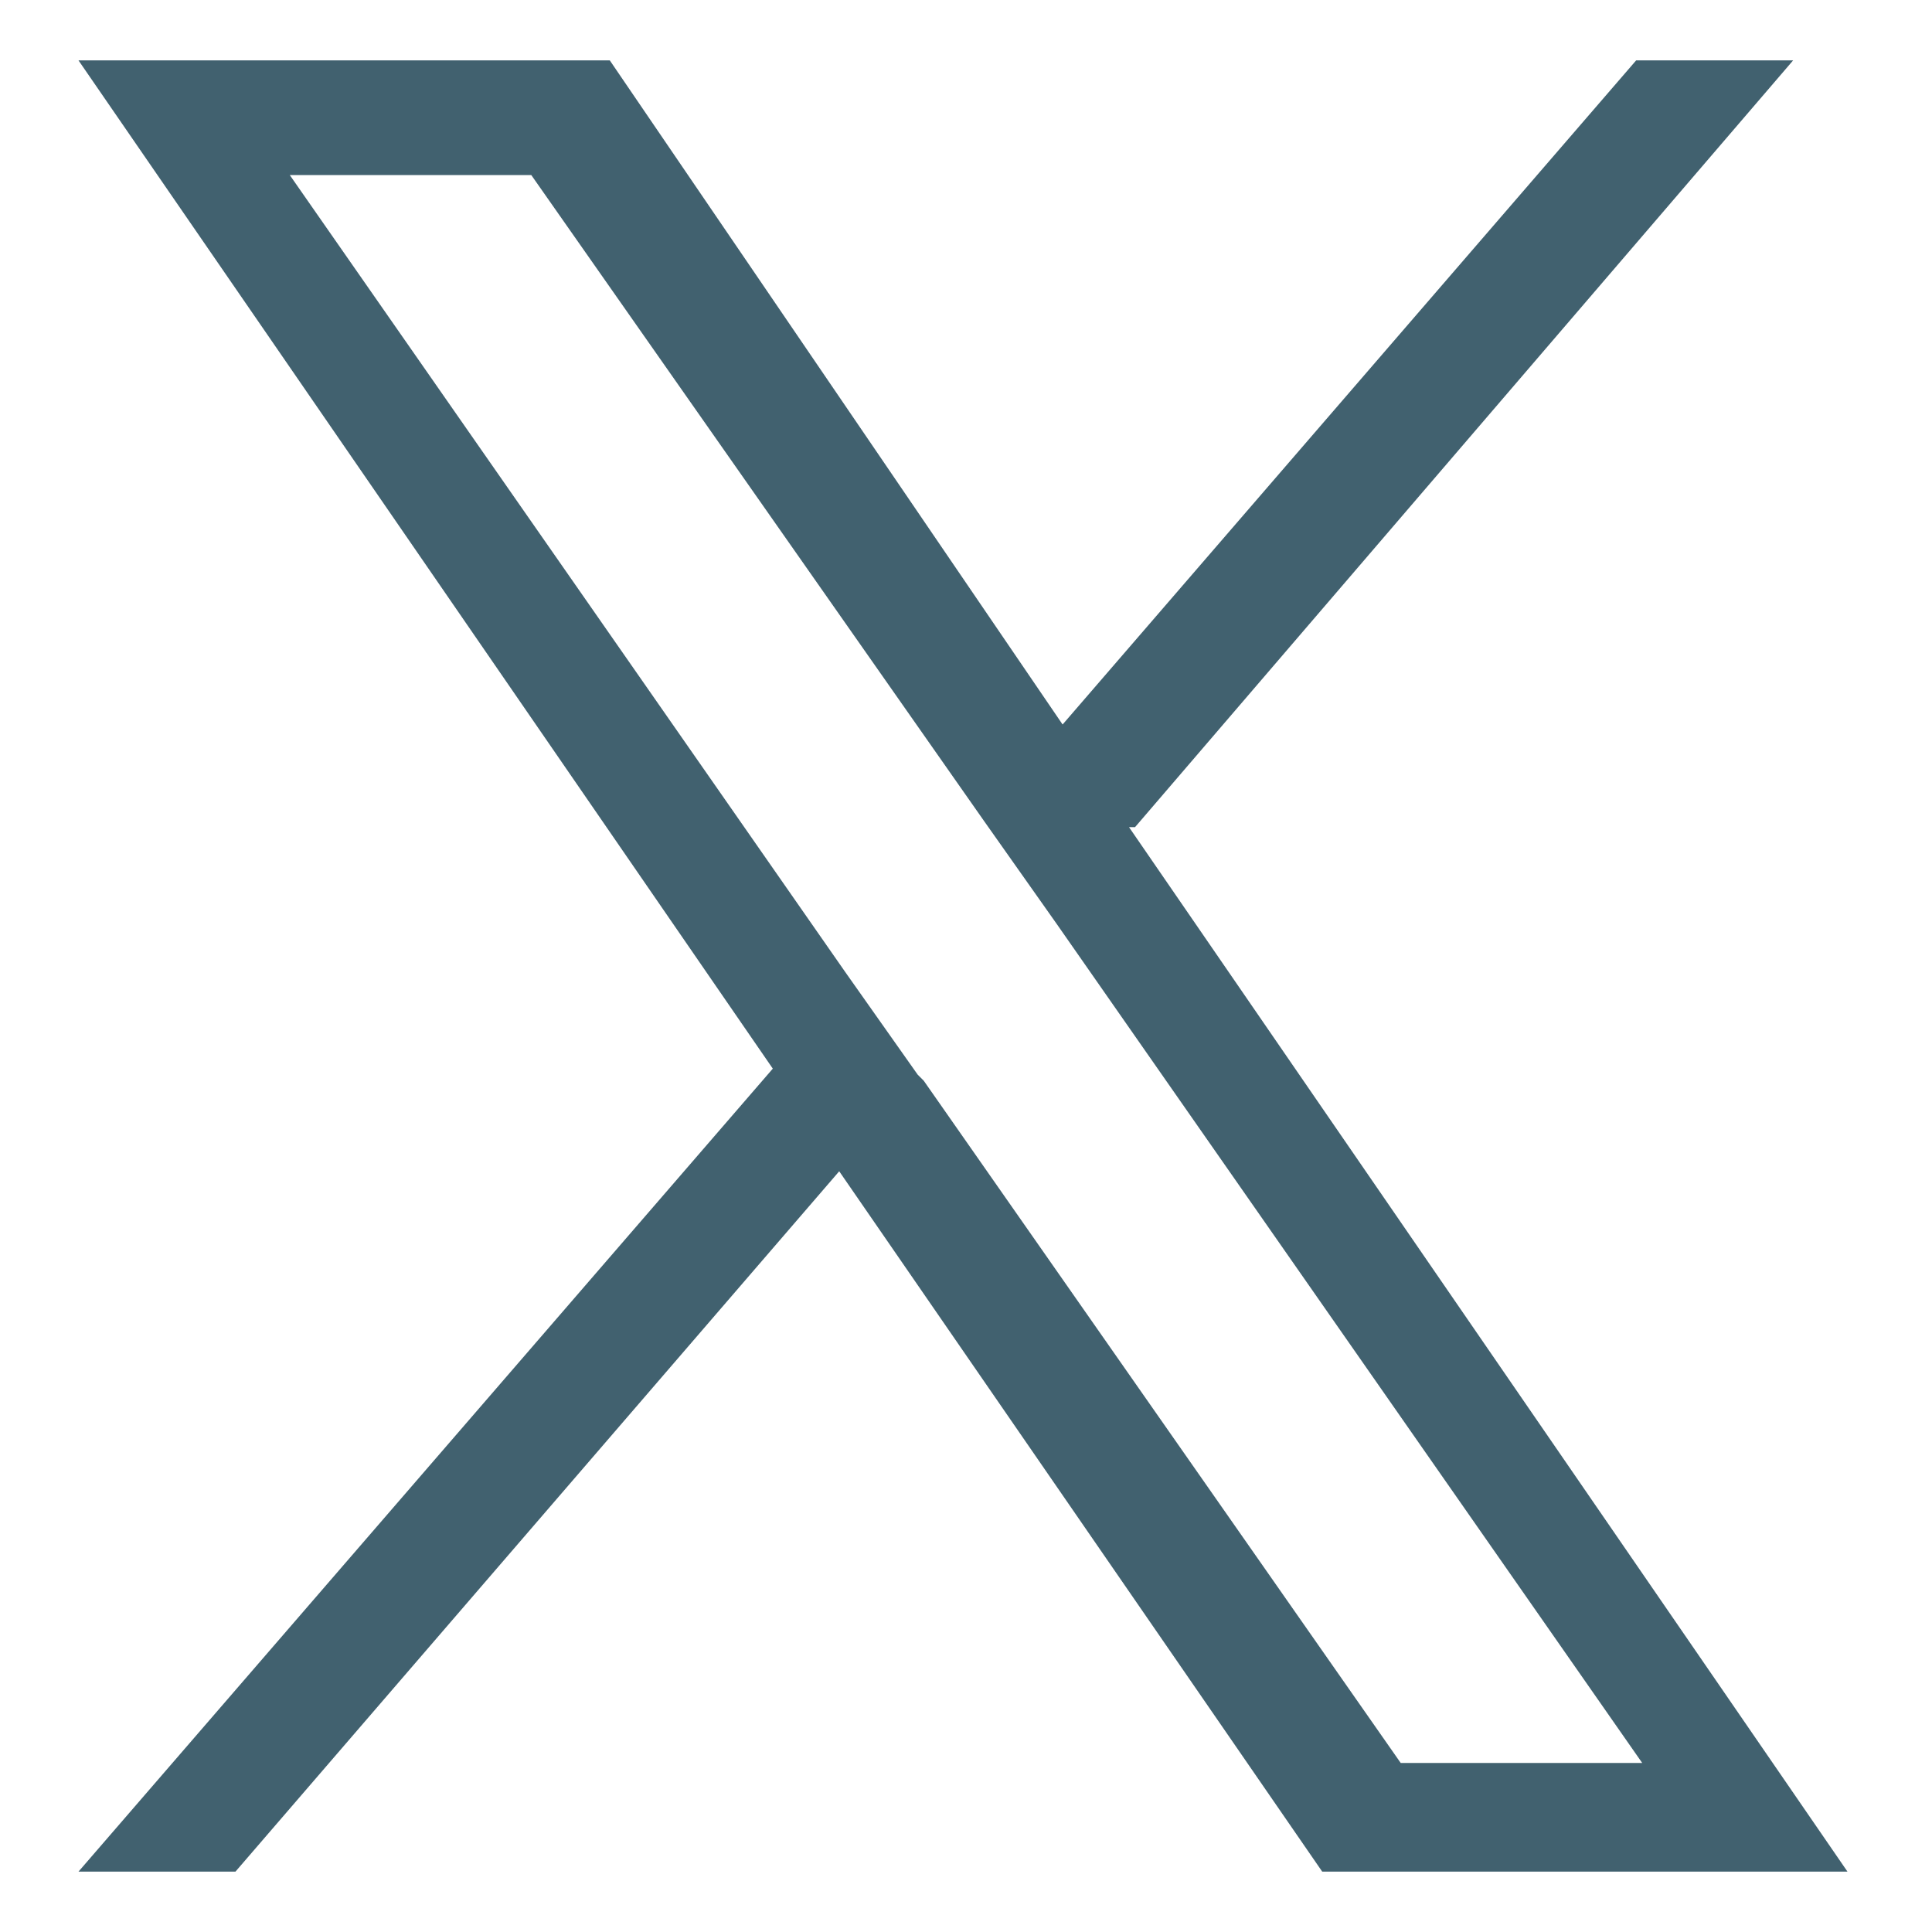
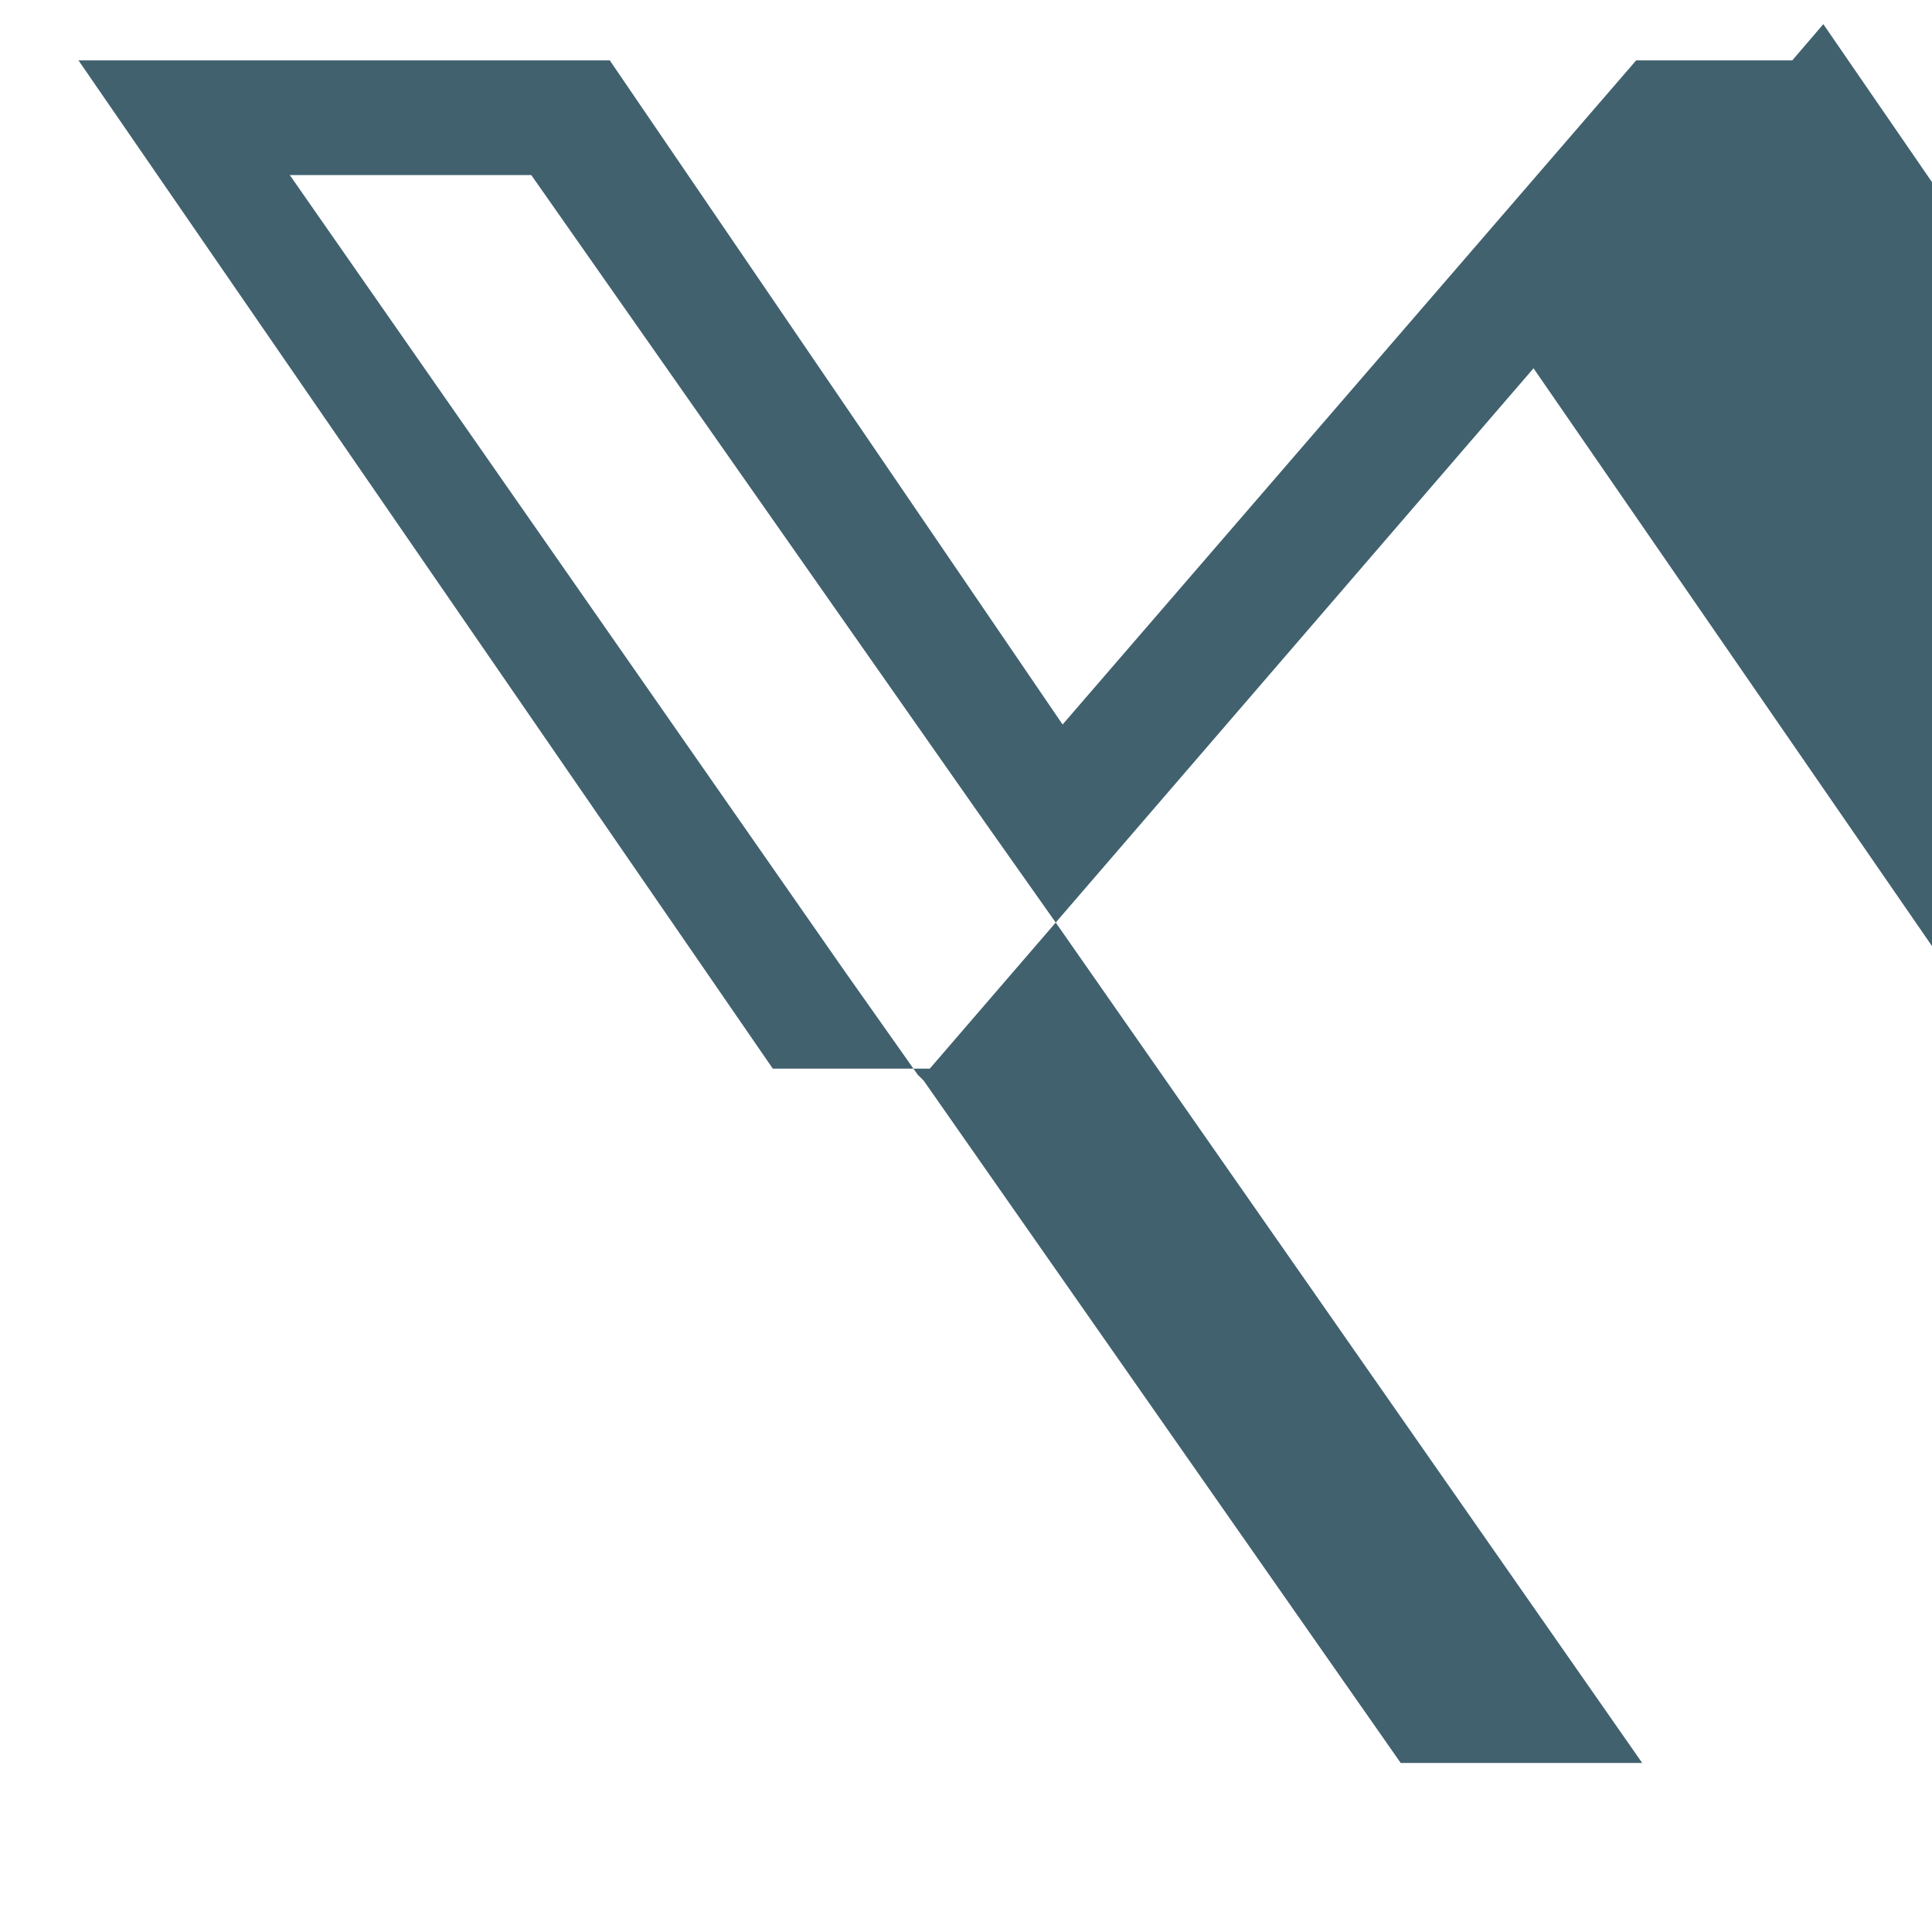
<svg xmlns="http://www.w3.org/2000/svg" width="32" height="32" version="1.1" viewBox="0 0 32 32">
  <defs>
    <style>
      .cls-1 {
        fill: #41616f;
      }
    </style>
  </defs>
  <g>
    <g id="_レイヤー_1" data-name="レイヤー_1">
-       <path class="cls-1" d="M18.8,13.7L29.7,1h-2.6l-9.5,11L10.1,1H1.3l11.5,16.7L1.3,31h2.6l10-11.6,8,11.6h8.7l-11.9-17.3h0ZM15.2,17.8l-1.2-1.7L4.8,2.9h4l7.5,10.7,1.2,1.7,9.7,13.9h-4l-7.9-11.3h0Z" />
+       <path class="cls-1" d="M18.8,13.7L29.7,1h-2.6l-9.5,11L10.1,1H1.3l11.5,16.7h2.6l10-11.6,8,11.6h8.7l-11.9-17.3h0ZM15.2,17.8l-1.2-1.7L4.8,2.9h4l7.5,10.7,1.2,1.7,9.7,13.9h-4l-7.9-11.3h0Z" />
    </g>
  </g>
</svg>